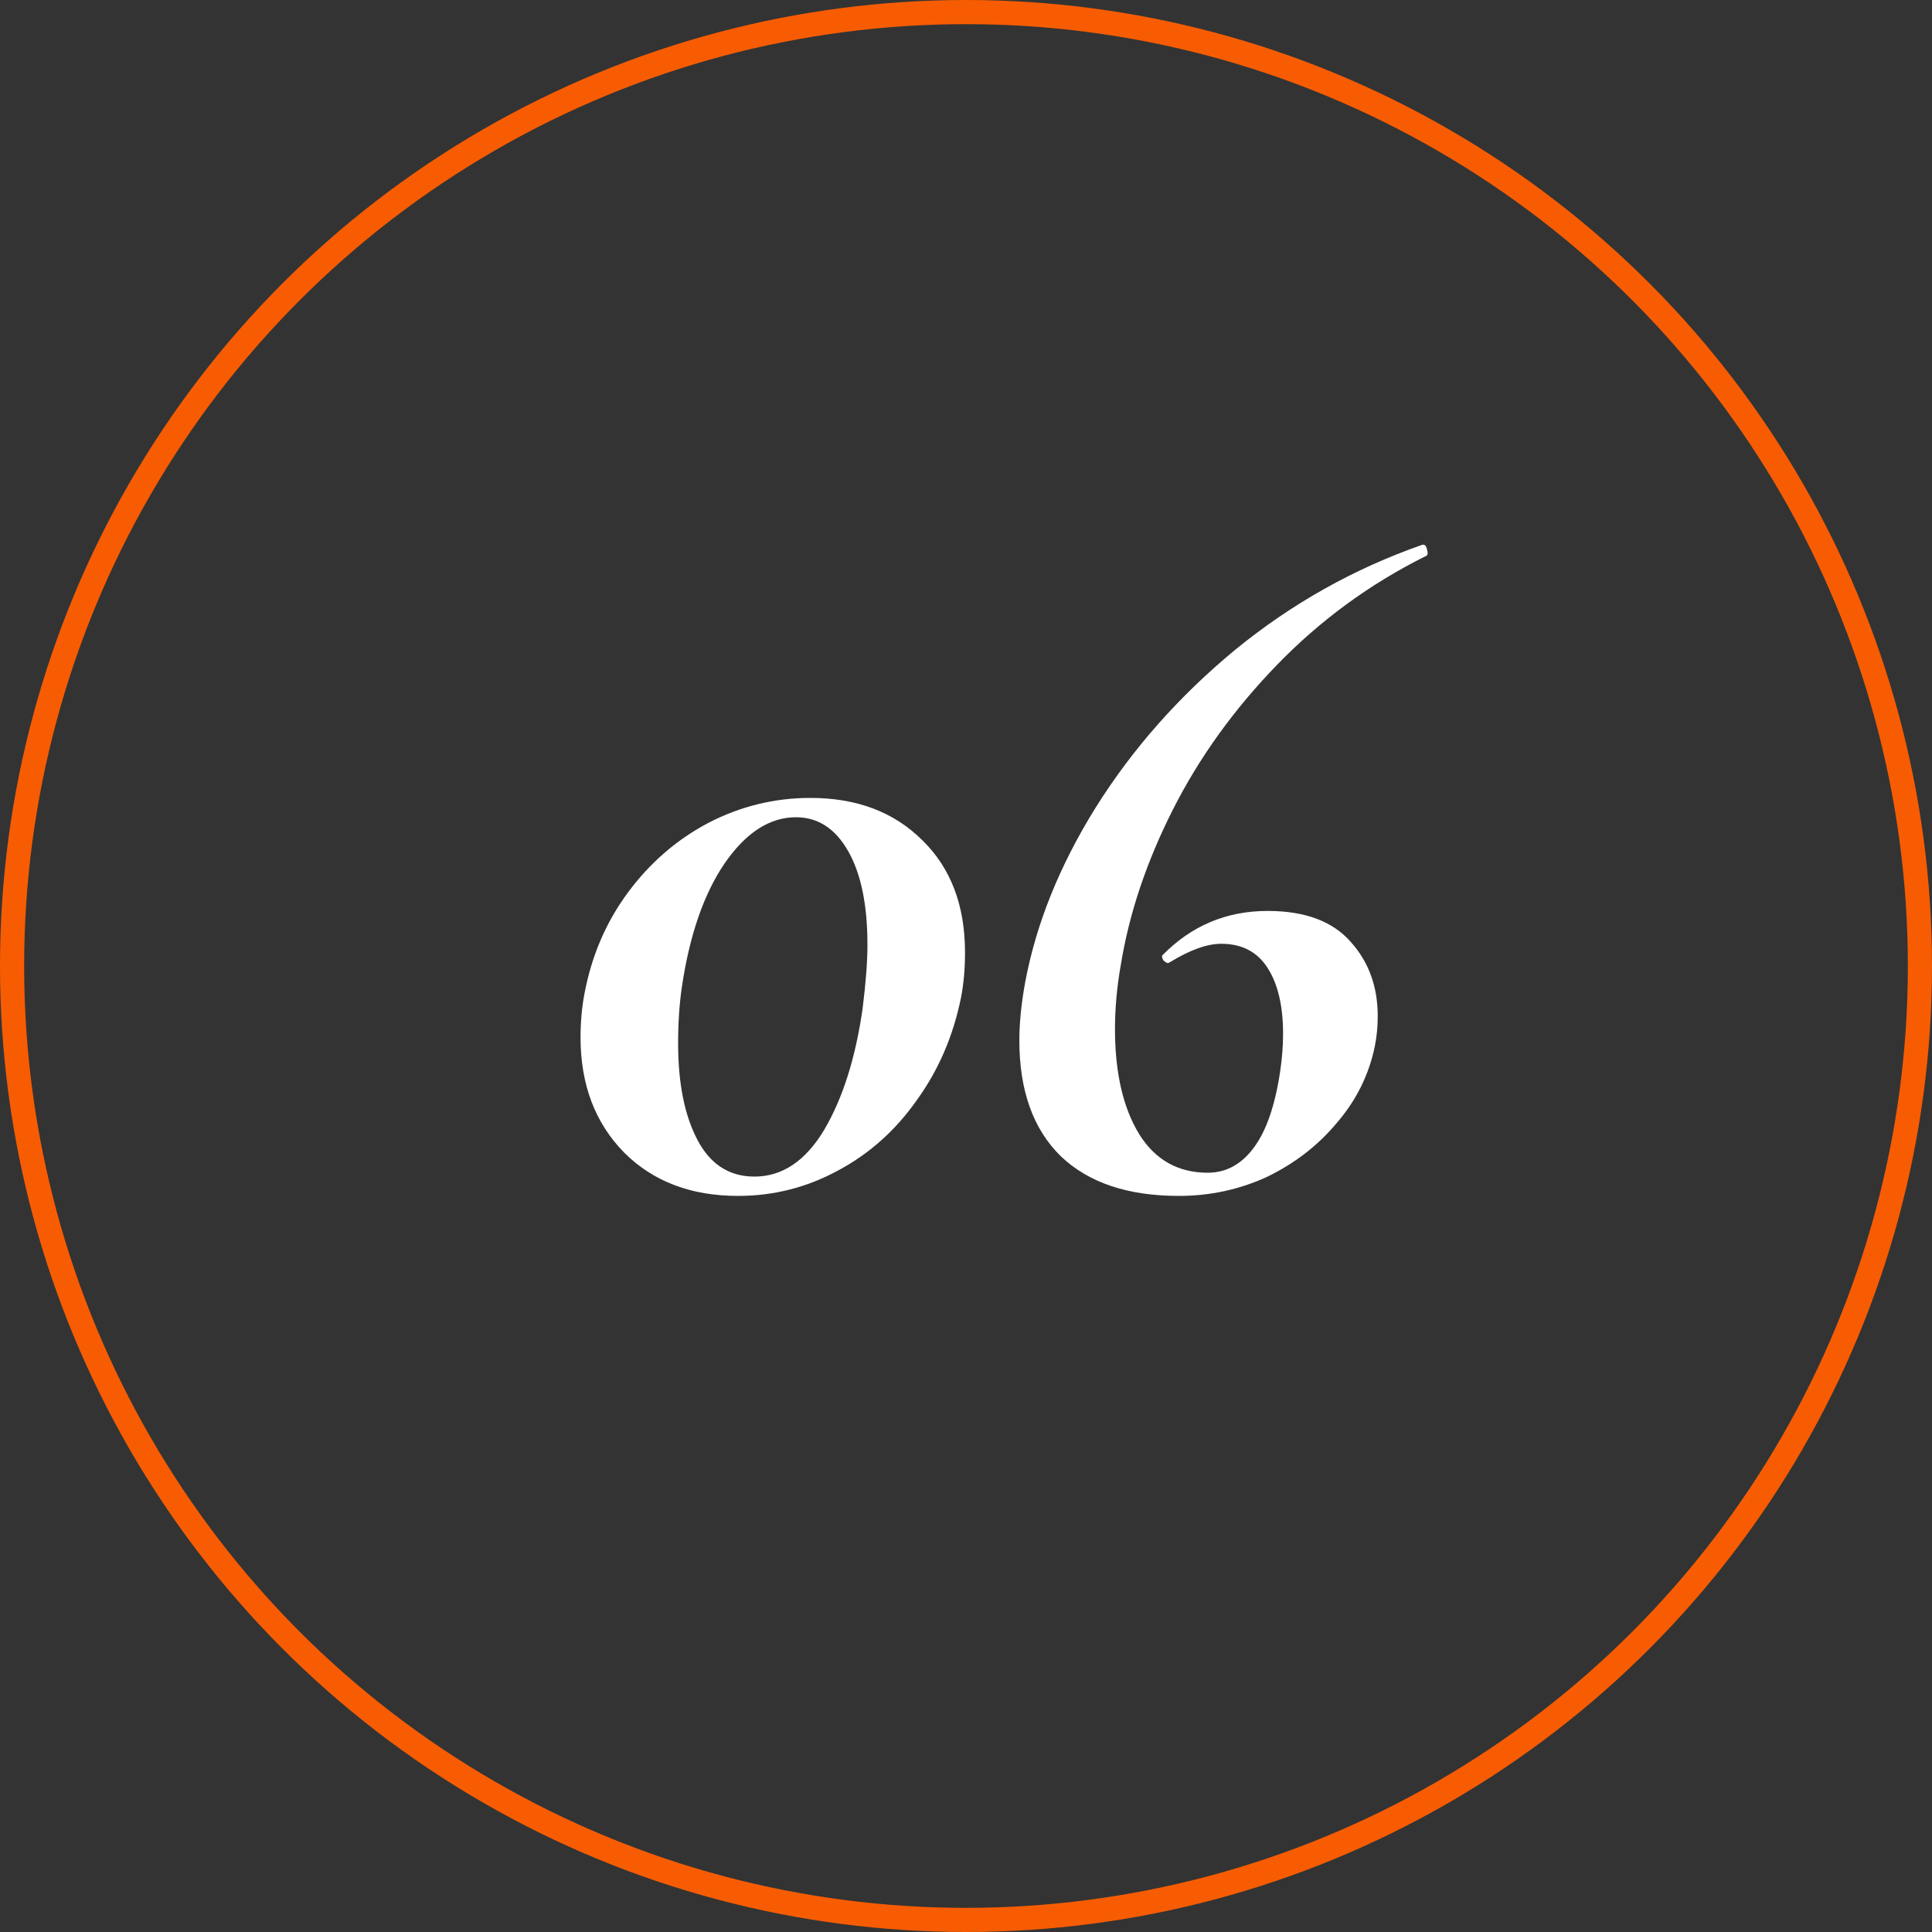
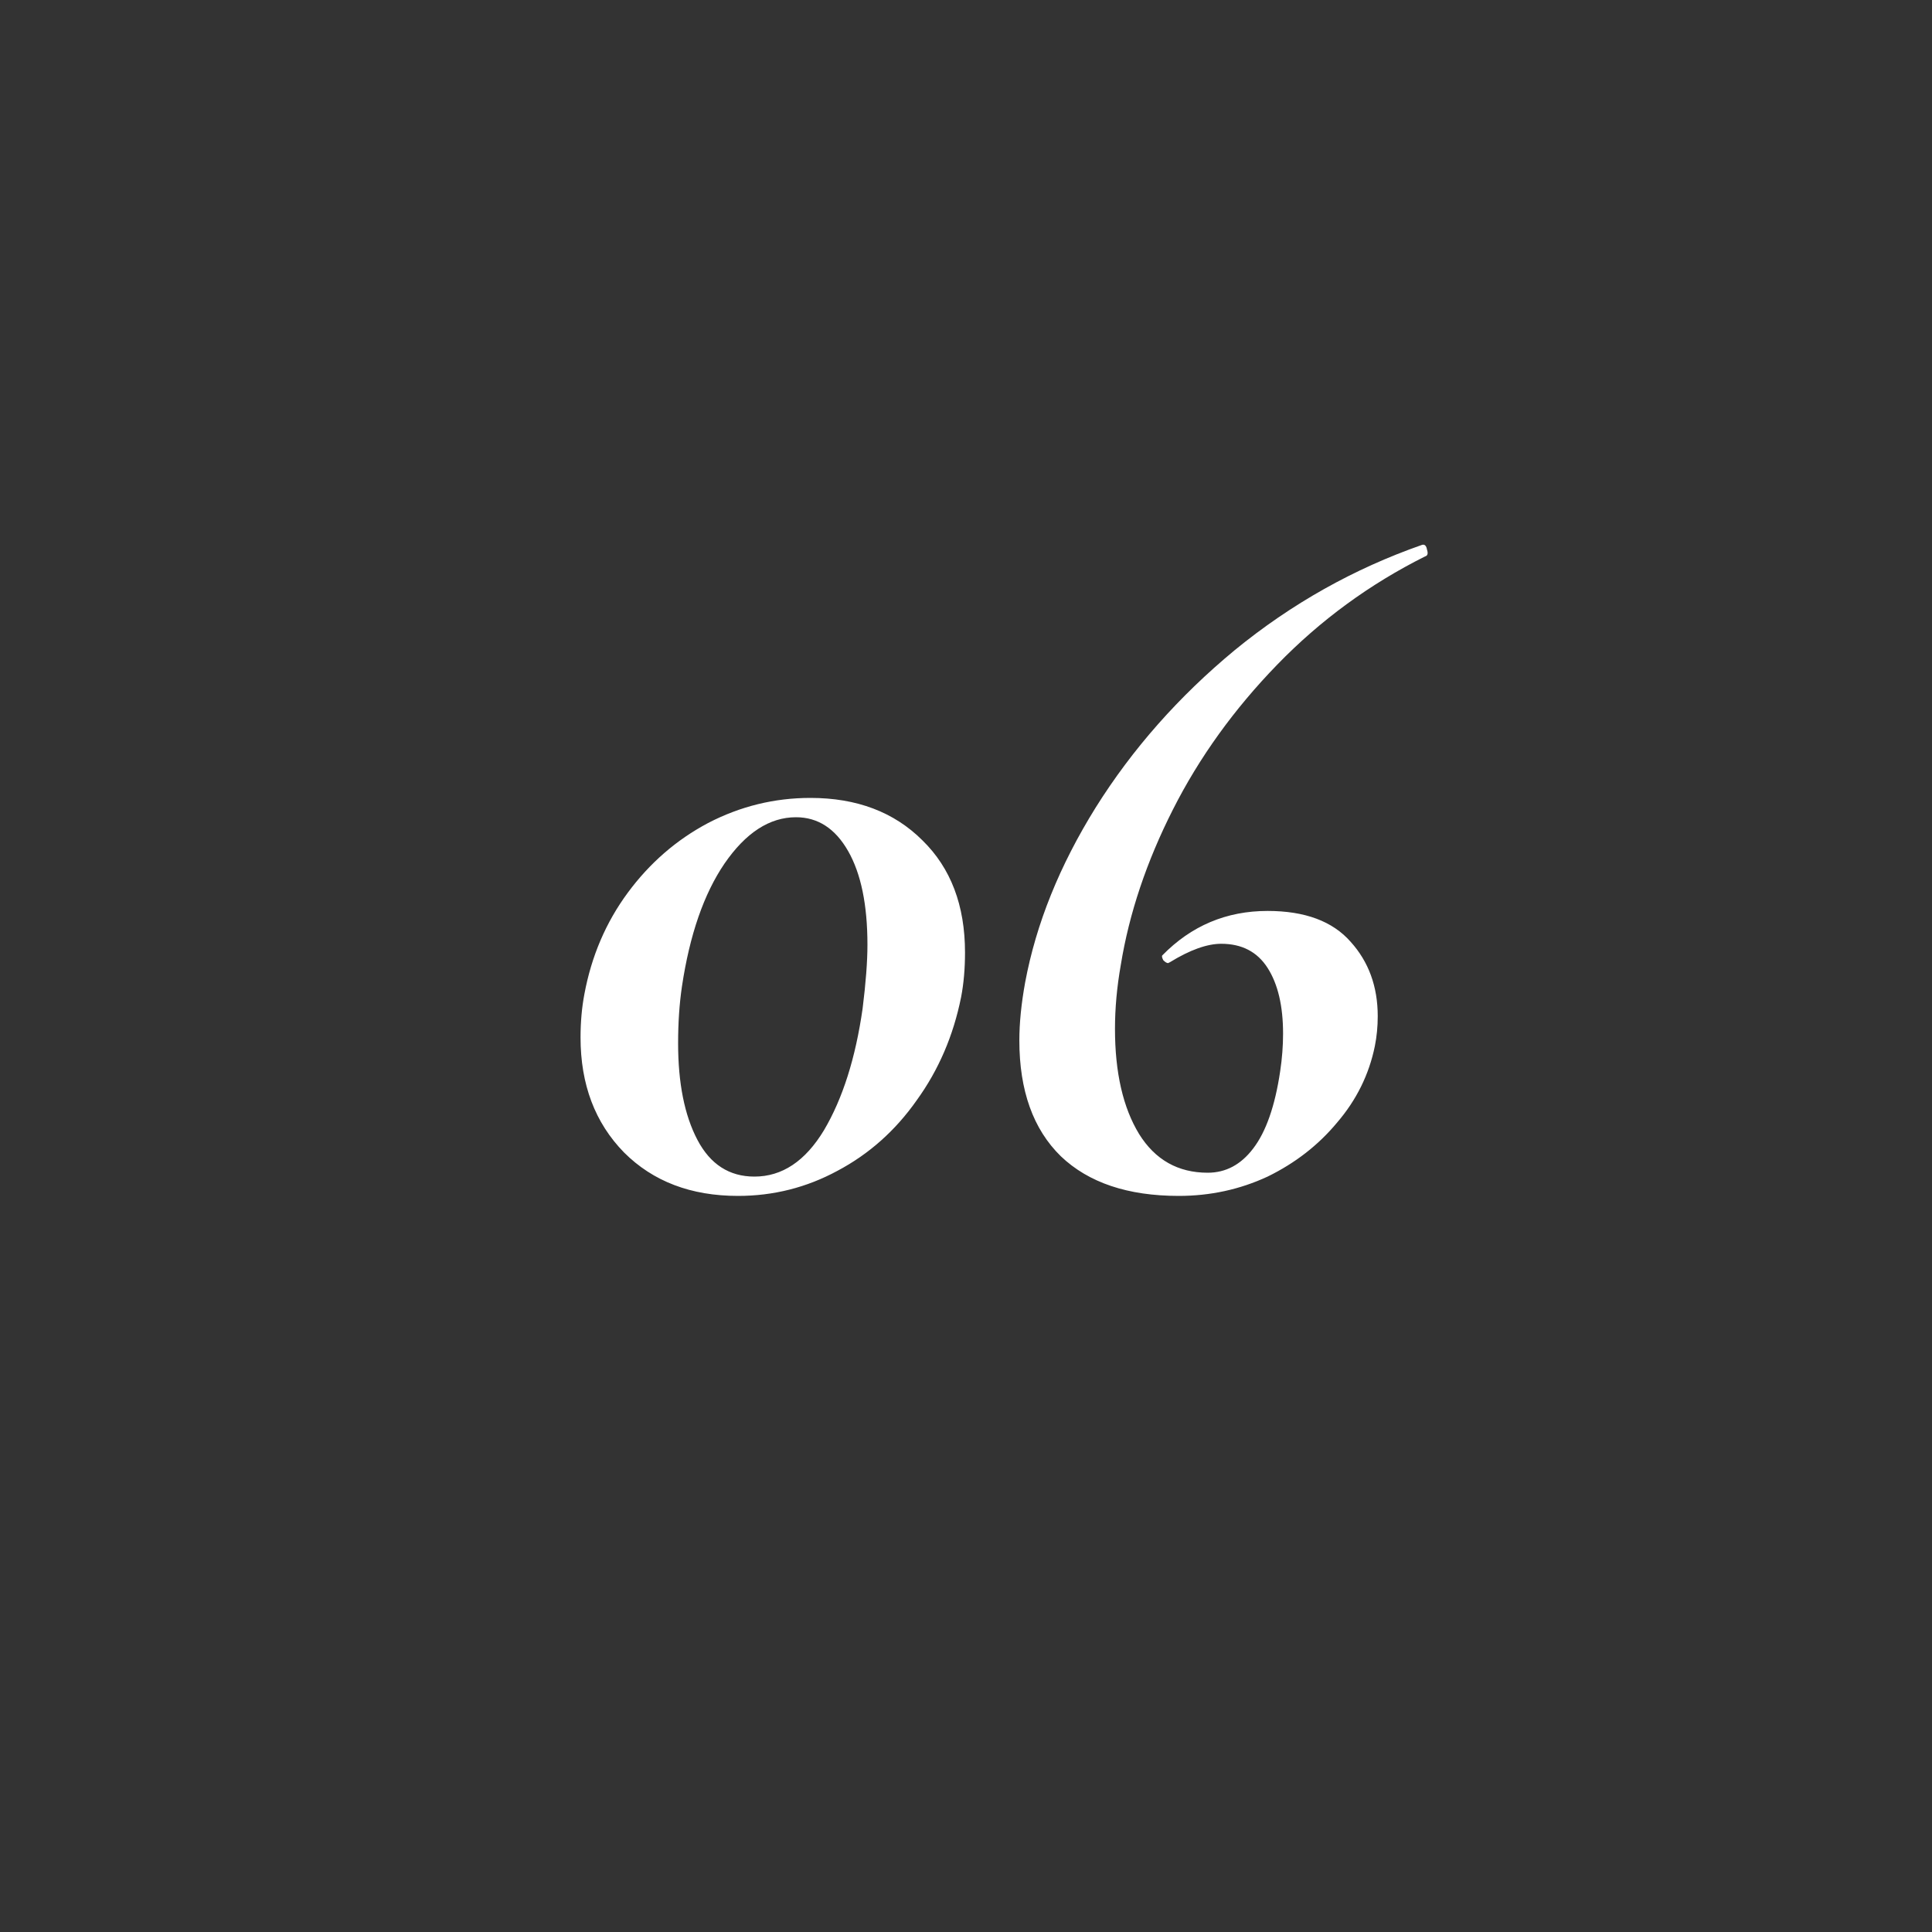
<svg xmlns="http://www.w3.org/2000/svg" width="80" height="80" viewBox="0 0 80 80" fill="none">
  <rect x="0" y="0" width="80" height="80" fill="#333333" stroke="none" />
-   <circle cx="40" cy="40" r="39.5" stroke="#F75C03" />
  <path d="M30.559 49.52C28.612 49.52 27.039 48.92 25.839 47.72C24.639 46.493 24.039 44.907 24.039 42.96C24.039 42.32 24.092 41.72 24.199 41.16C24.492 39.587 25.092 38.187 25.999 36.96C26.906 35.733 28.012 34.773 29.319 34.08C30.652 33.387 32.066 33.04 33.559 33.04C35.479 33.04 37.026 33.627 38.199 34.8C39.372 35.947 39.959 37.493 39.959 39.44C39.959 40.107 39.906 40.72 39.799 41.28C39.479 42.88 38.866 44.307 37.959 45.56C37.079 46.813 35.986 47.787 34.679 48.48C33.399 49.173 32.026 49.52 30.559 49.52ZM31.239 48.72C32.386 48.72 33.346 48.08 34.119 46.8C34.892 45.493 35.426 43.813 35.719 41.76C35.852 40.693 35.919 39.813 35.919 39.12C35.919 37.467 35.652 36.173 35.119 35.24C34.586 34.307 33.866 33.84 32.959 33.84C31.866 33.84 30.879 34.48 29.999 35.76C29.146 37.013 28.559 38.707 28.239 40.84C28.132 41.56 28.079 42.347 28.079 43.2C28.079 44.853 28.346 46.187 28.879 47.2C29.412 48.213 30.199 48.72 31.239 48.72ZM48.809 49.52C46.702 49.52 45.075 48.973 43.929 47.88C42.782 46.76 42.209 45.16 42.209 43.08C42.209 42.36 42.289 41.56 42.449 40.68C42.902 38.253 43.875 35.84 45.369 33.44C46.889 31.013 48.809 28.84 51.129 26.92C53.475 25 56.062 23.547 58.889 22.56C58.995 22.533 59.062 22.6 59.089 22.76C59.142 22.92 59.115 23.013 59.009 23.04C56.715 24.187 54.675 25.68 52.889 27.52C51.102 29.36 49.662 31.36 48.569 33.52C47.475 35.68 46.755 37.827 46.409 39.96C46.249 40.867 46.169 41.747 46.169 42.6C46.169 44.413 46.502 45.867 47.169 46.96C47.835 48.027 48.782 48.56 50.009 48.56C50.755 48.56 51.382 48.227 51.889 47.56C52.422 46.867 52.795 45.8 53.009 44.36C53.089 43.827 53.129 43.307 53.129 42.8C53.129 41.653 52.915 40.747 52.489 40.08C52.062 39.413 51.422 39.08 50.569 39.08C49.982 39.08 49.275 39.333 48.449 39.84L48.369 39.88C48.315 39.88 48.249 39.84 48.169 39.76C48.115 39.653 48.102 39.587 48.129 39.56C49.329 38.333 50.782 37.72 52.489 37.72C54.035 37.72 55.182 38.147 55.929 39C56.675 39.827 57.049 40.853 57.049 42.08C57.049 42.507 57.009 42.92 56.929 43.32C56.689 44.493 56.169 45.547 55.369 46.48C54.595 47.413 53.635 48.16 52.489 48.72C51.342 49.253 50.115 49.52 48.809 49.52Z" fill="white" />
</svg>